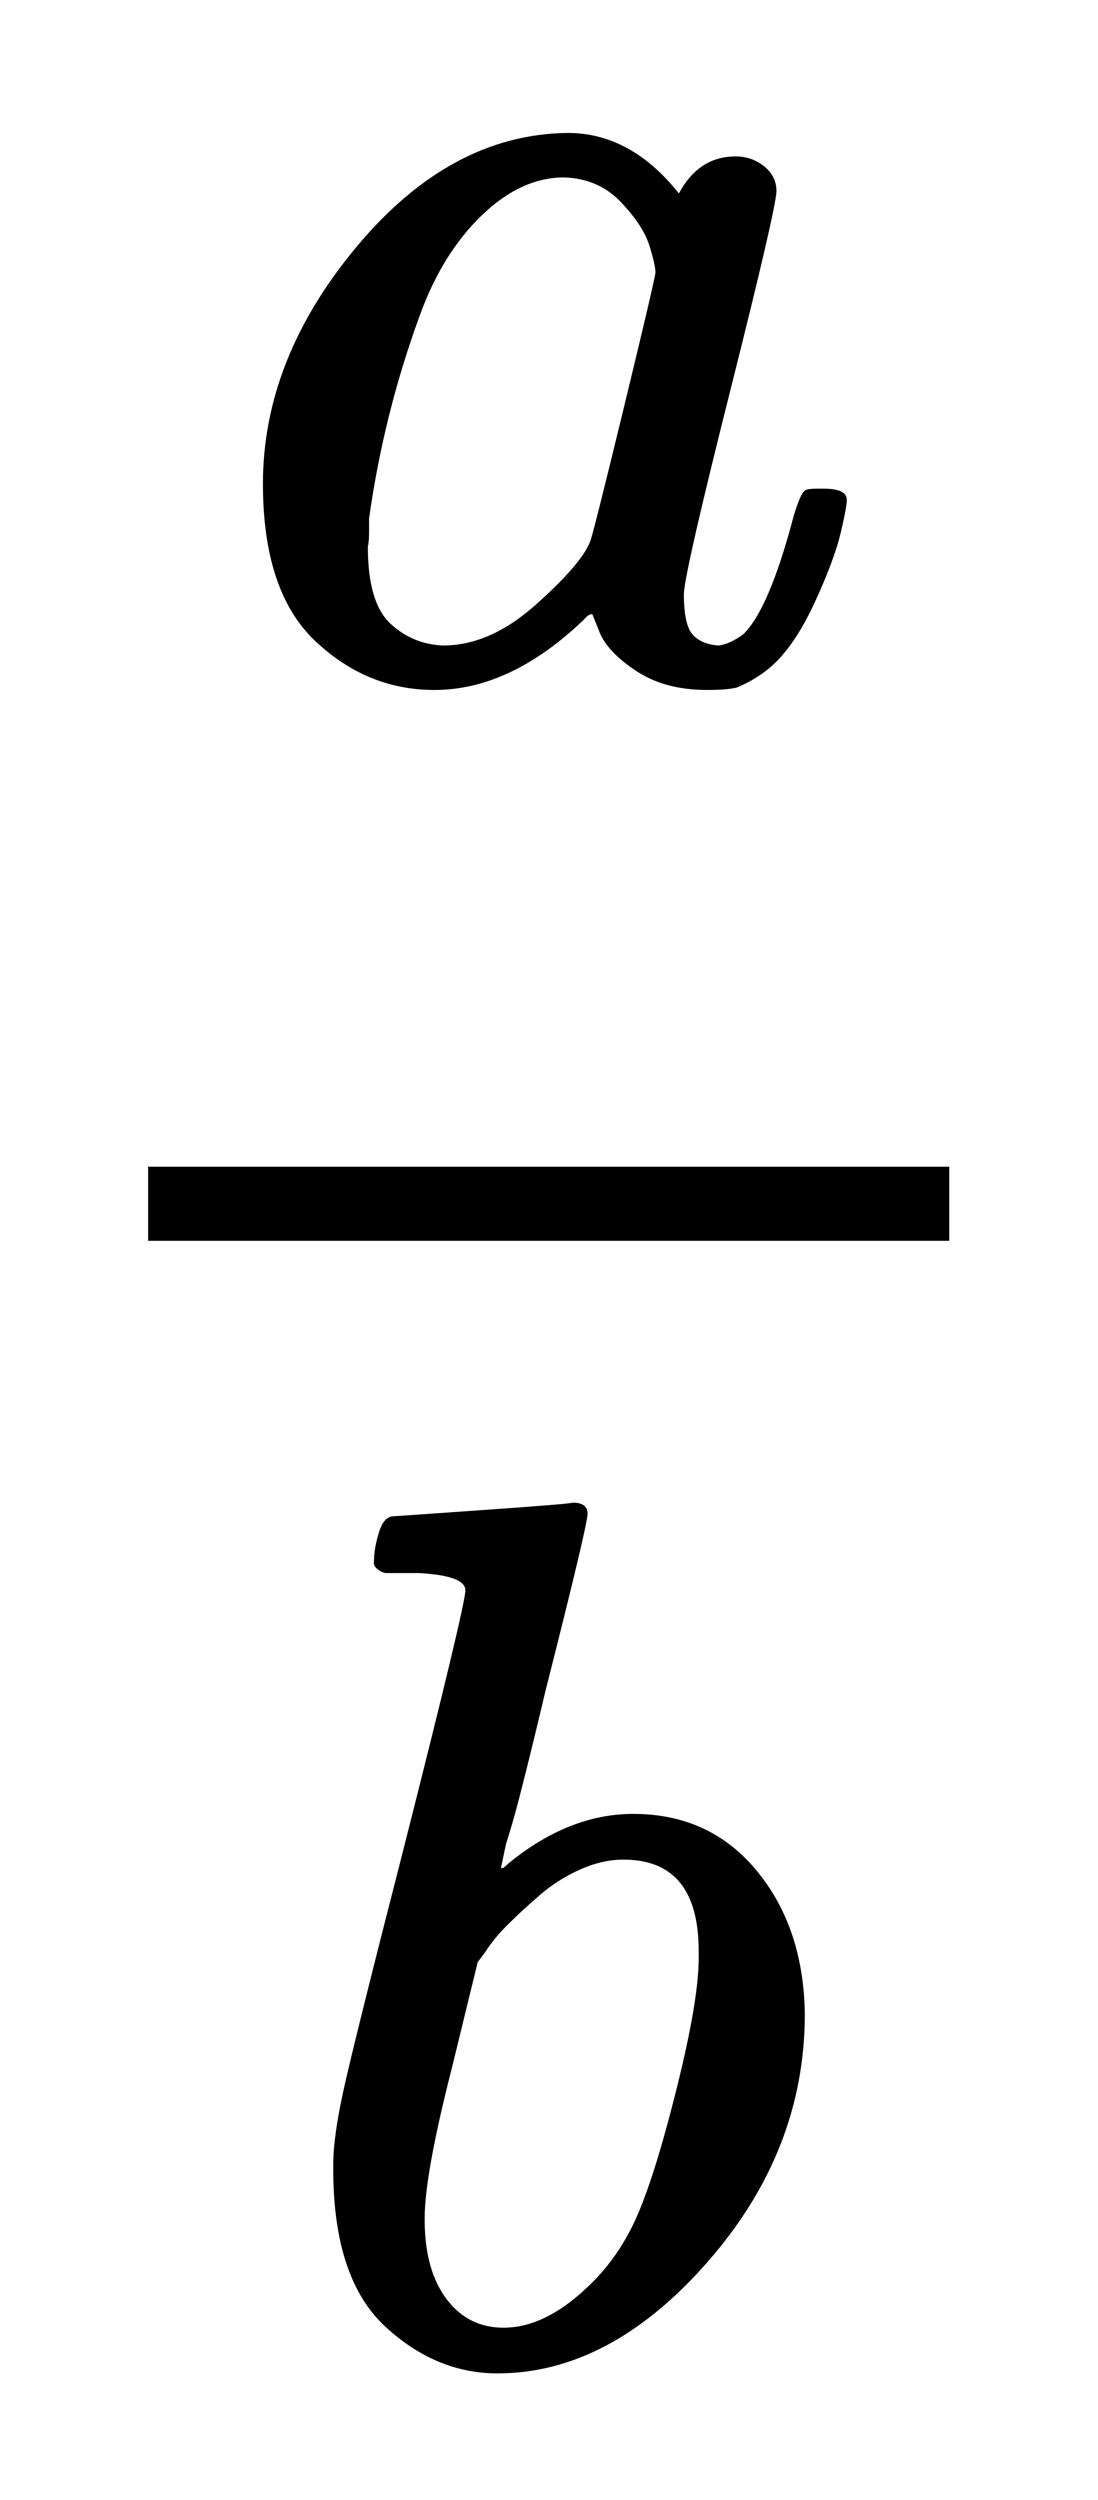
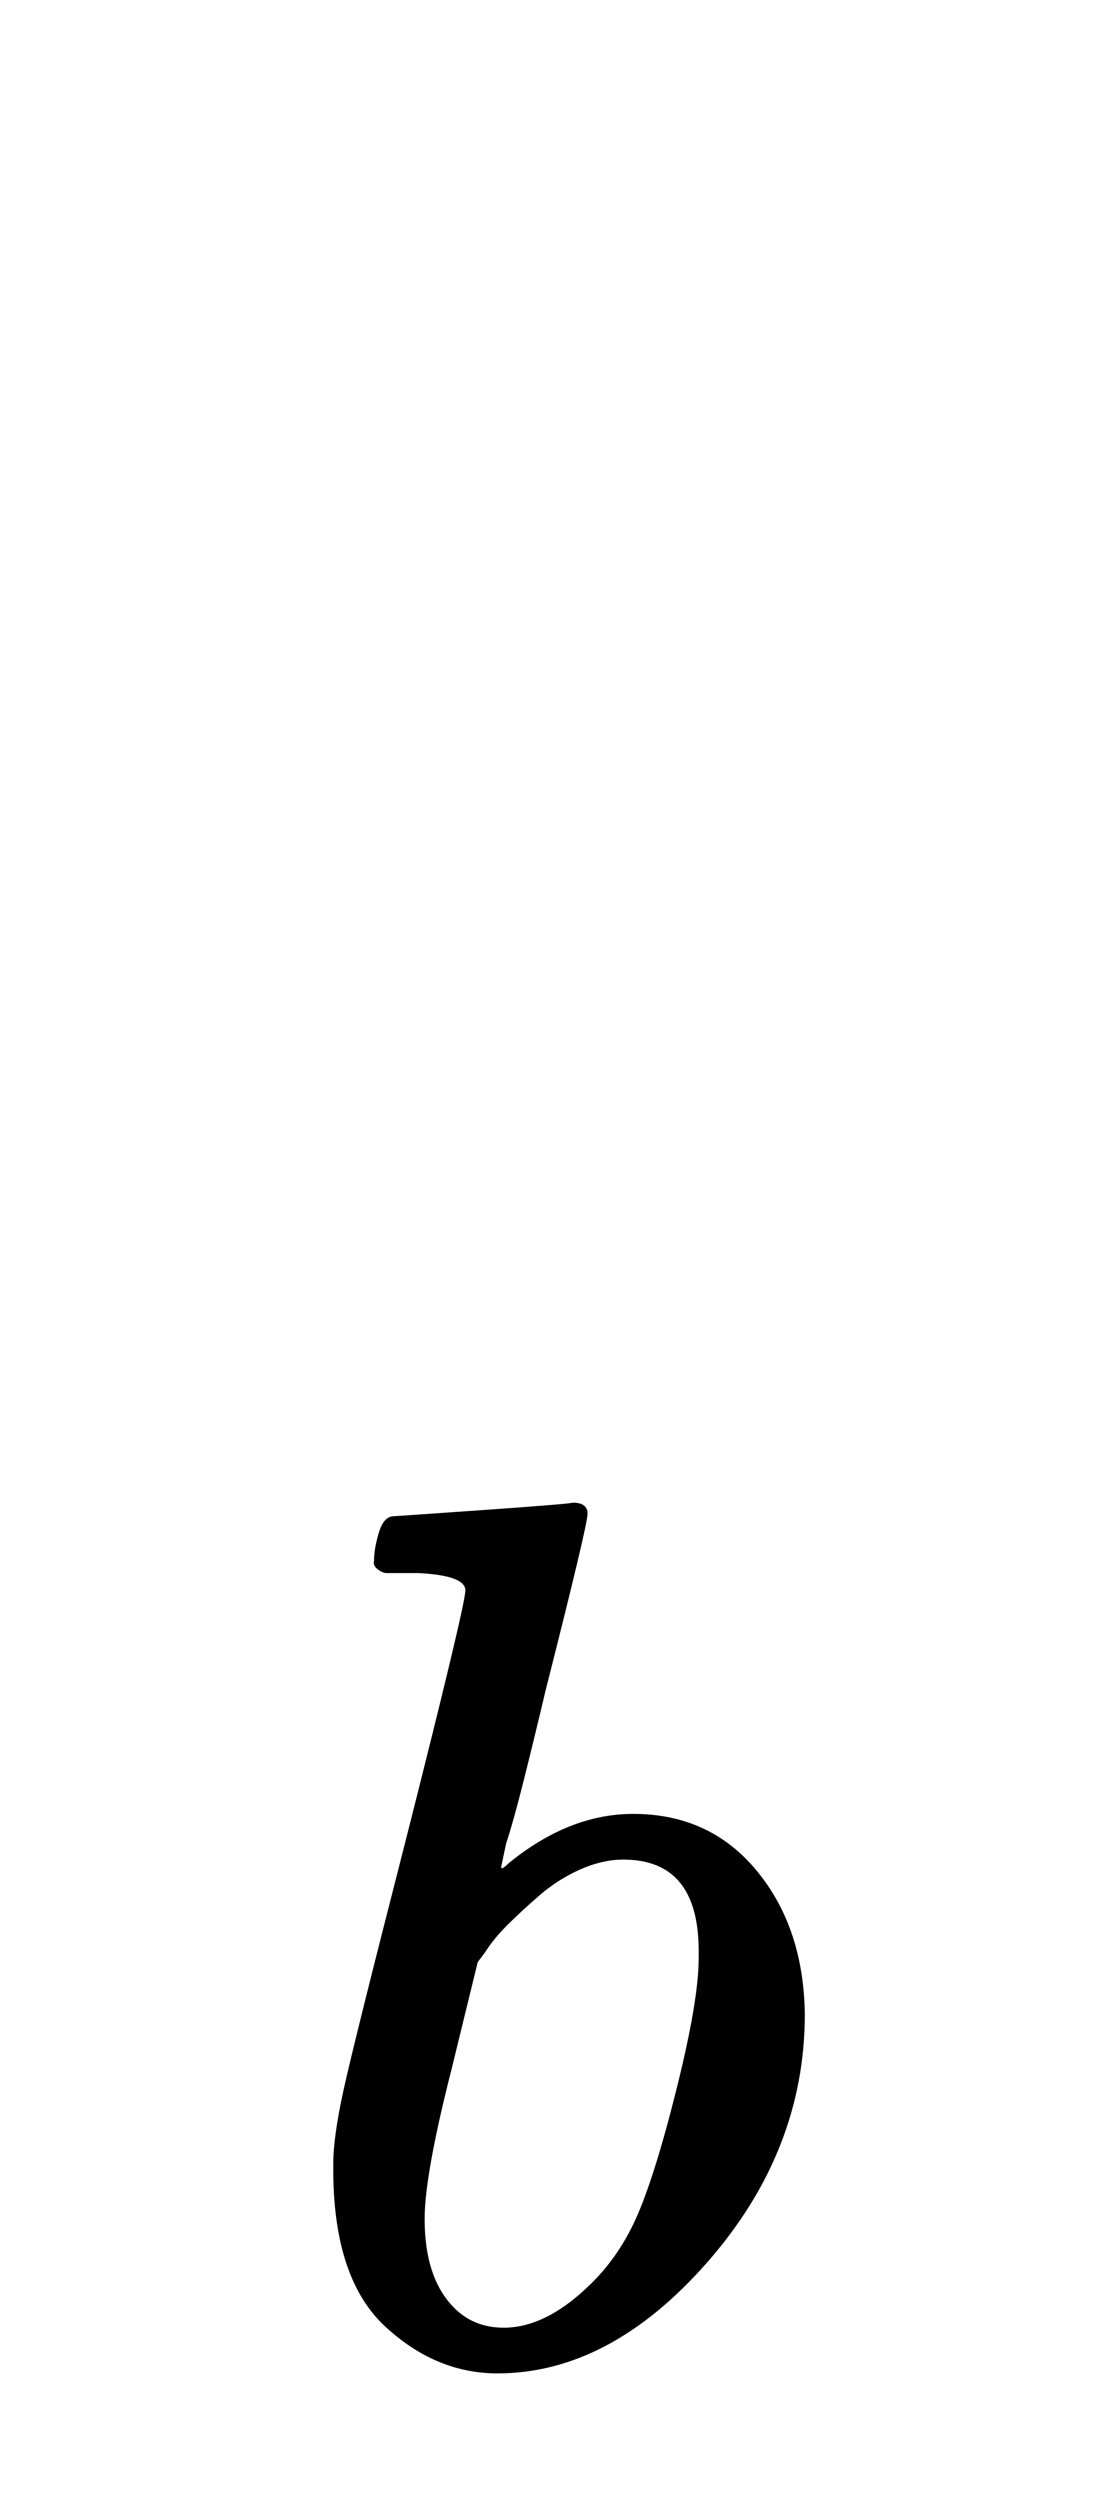
<svg xmlns="http://www.w3.org/2000/svg" xmlns:xlink="http://www.w3.org/1999/xlink" style="vertical-align:-1.856ex" focusable="false" height="4.701ex" width="2.066ex" role="img" aria-hidden="true" viewBox="0 -1224.6 889.5 2023.9">
  <defs id="MathJax_SVG_glyphs">
-     <path id="MJMATHI-61" d="m33 157q0 101 76 192t171 92q51 0 90-49 16 30 46 30 13 0 23-8t10-20q0-13-37-160t-38-166q0-25 7-33t21-9q9 1 20 9 21 20 41 96 6 20 10 21 2 1 10 1h4q19 0 19-9 0-6-5-27t-20-54-32-50q-13-13-32-21-8-2-24-2-34 0-57 15t-30 31l-6 15q-1 1-4-1-2-2-4-4-59-56-120-56-55 0-97 40t-42 127zm318 171q0 6-5 22t-23 35-46 20q-35 0-67-31t-50-81q-29-79-41-164 0-3 0-11t-1-12q0-45 18-62t43-18q38 0 75 33t44 51q2 4 27 107t26 111z" />
    <path id="MJMATHI-62" d="m73 647q0 10 4 23t12 13q1 0 72 5t73 6q12 0 12-9t-34-143q-8-34-17-70t-15-54l-4-19q0-3 6 3 49 40 101 40 62 0 100-46t39-116q0-111-79-201t-170-90q-50 0-91 38t-42 123v9q0 21 8 58t49 197q50 197 50 209t-38 14q-5 0-8 0h-5q-10 0-13 0t-7 3-3 7zm263-322v6q0 74-61 74-17 0-35-8t-33-21-26-24-18-22l-6-8-21-86q-22-86-22-122 0-48 24-72 16-16 40-16 33 0 67 32 25 23 40 56t33 105q18 72 18 106z" />
  </defs>
  <g stroke="currentColor" stroke-width="0" transform="scale(1 -1)" fill="currentColor">
    <g transform="translate(120)">
-       <rect y="220" width="649" stroke="none" x="0" height="60" />
      <use y="676" x="60" xlink:href="#MJMATHI-61" />
      <use y="-686" x="110" xlink:href="#MJMATHI-62" />
    </g>
  </g>
</svg>